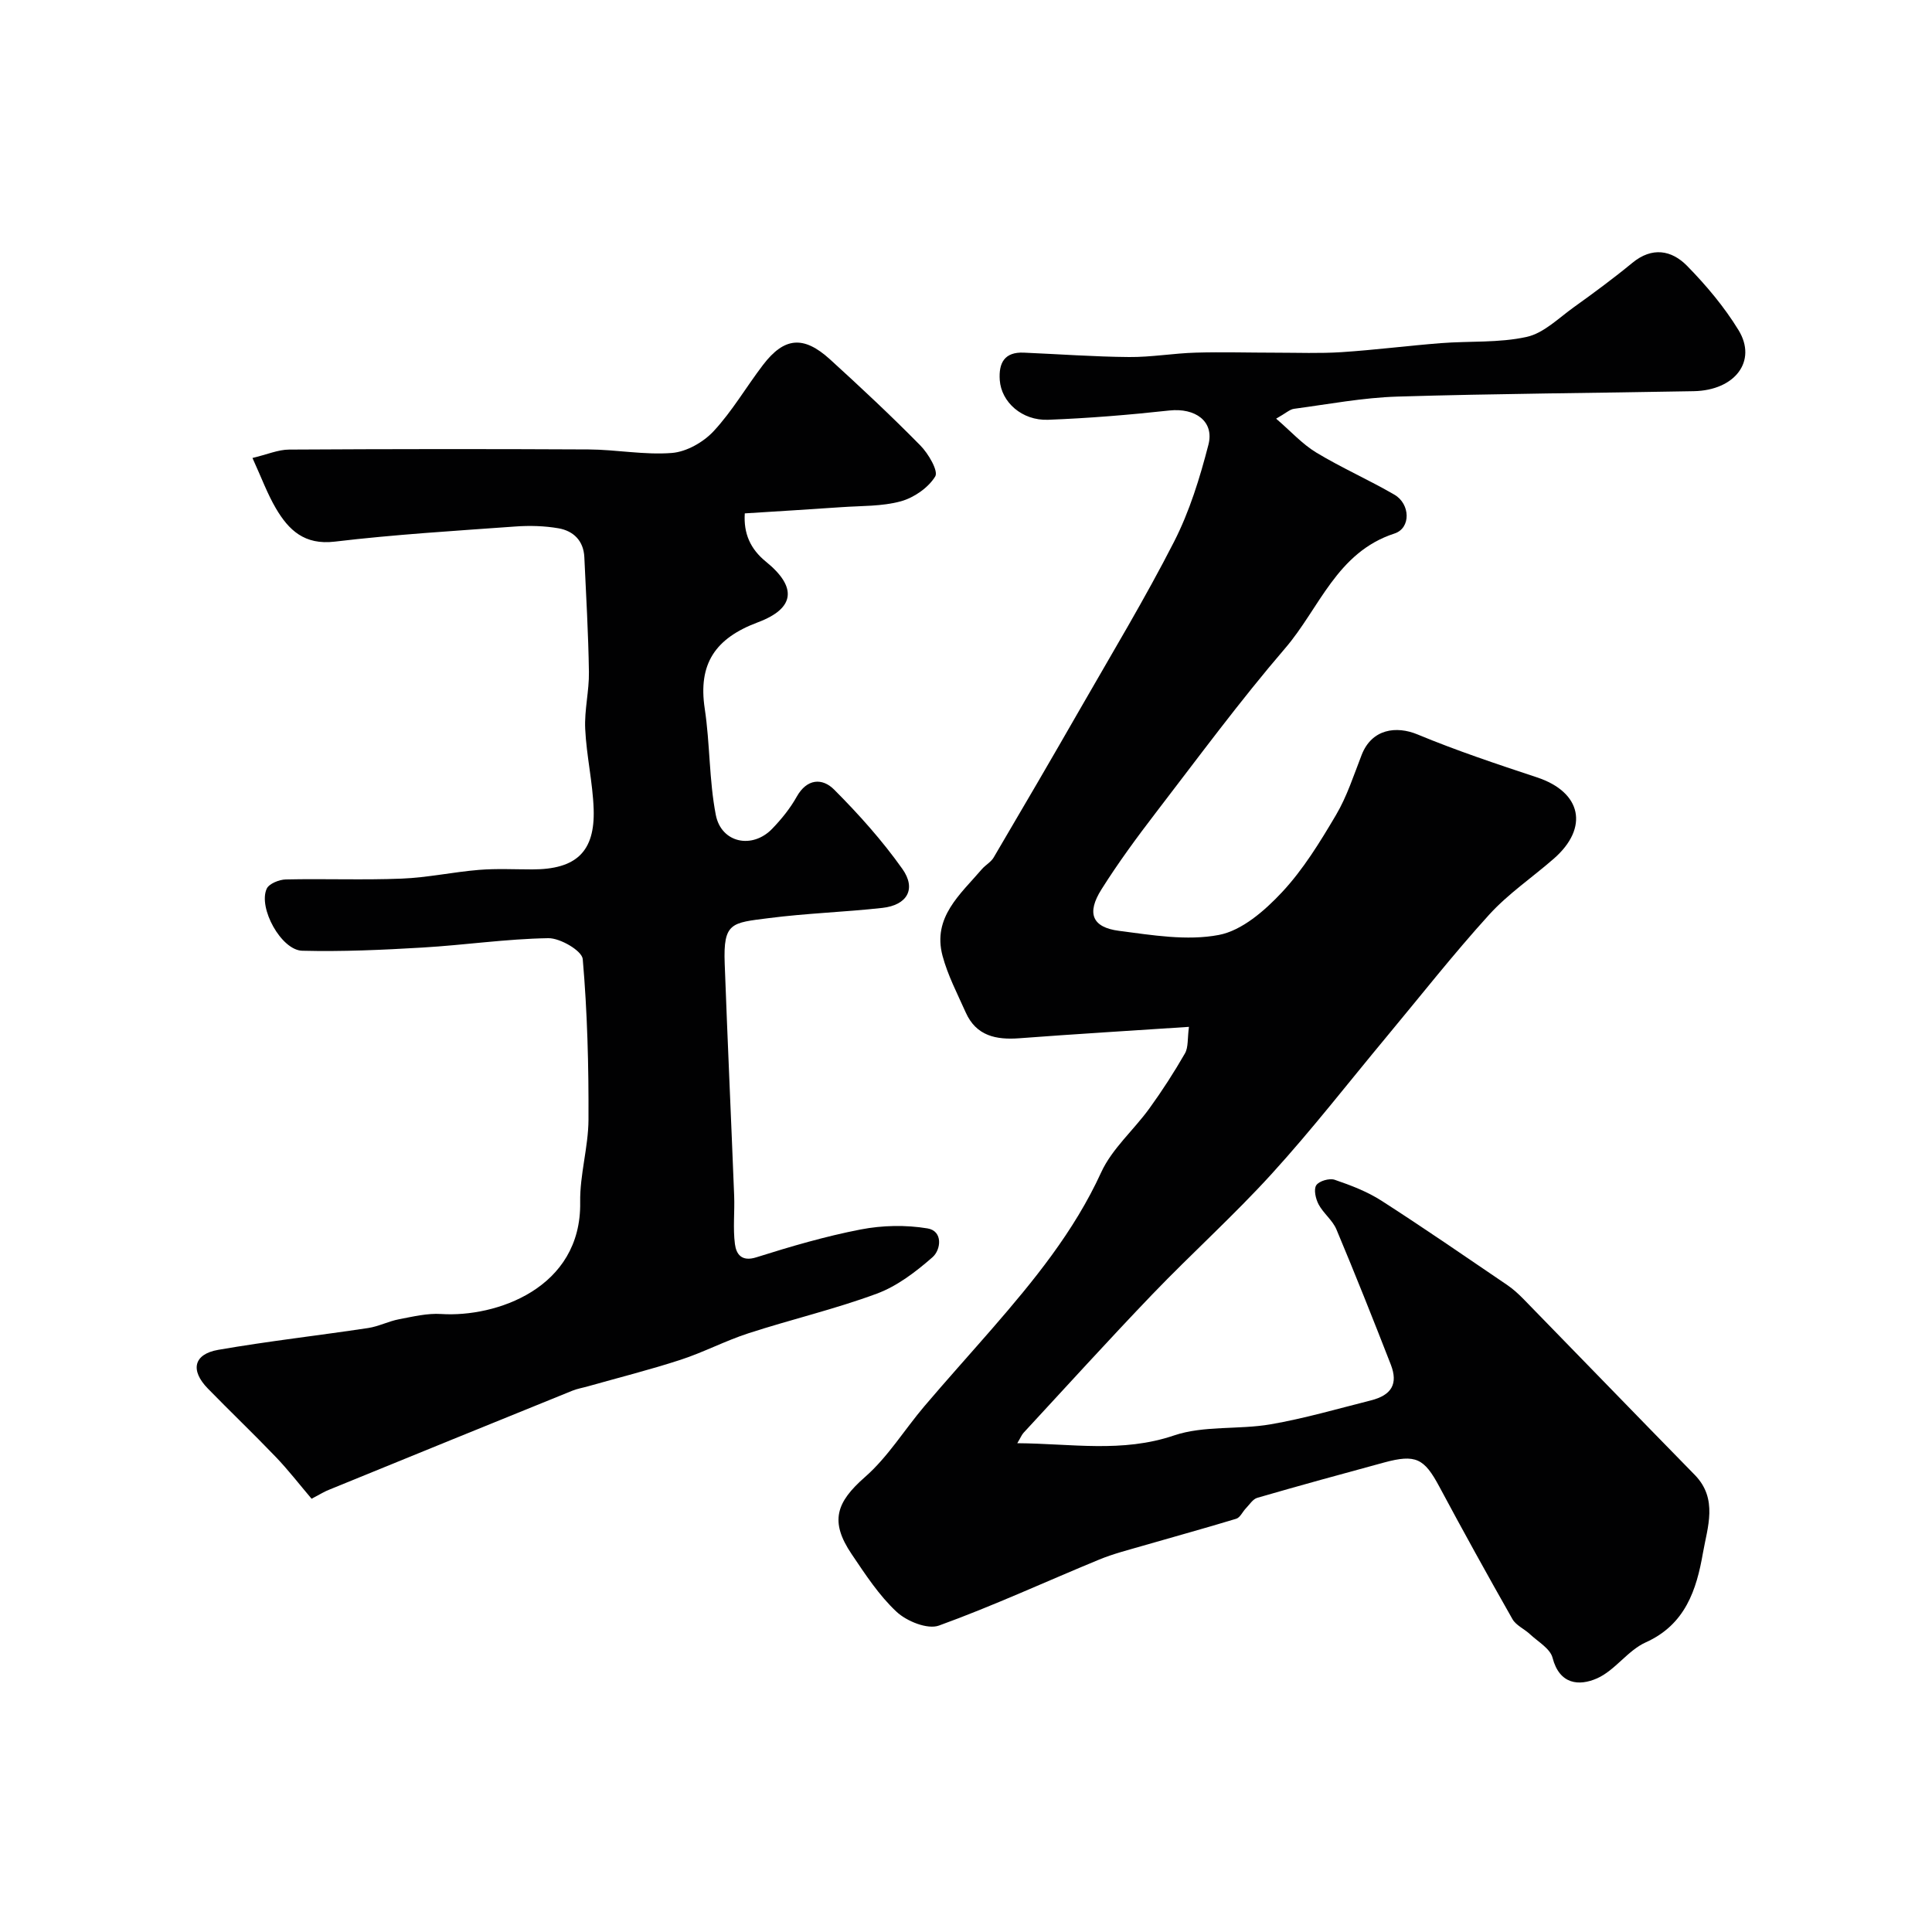
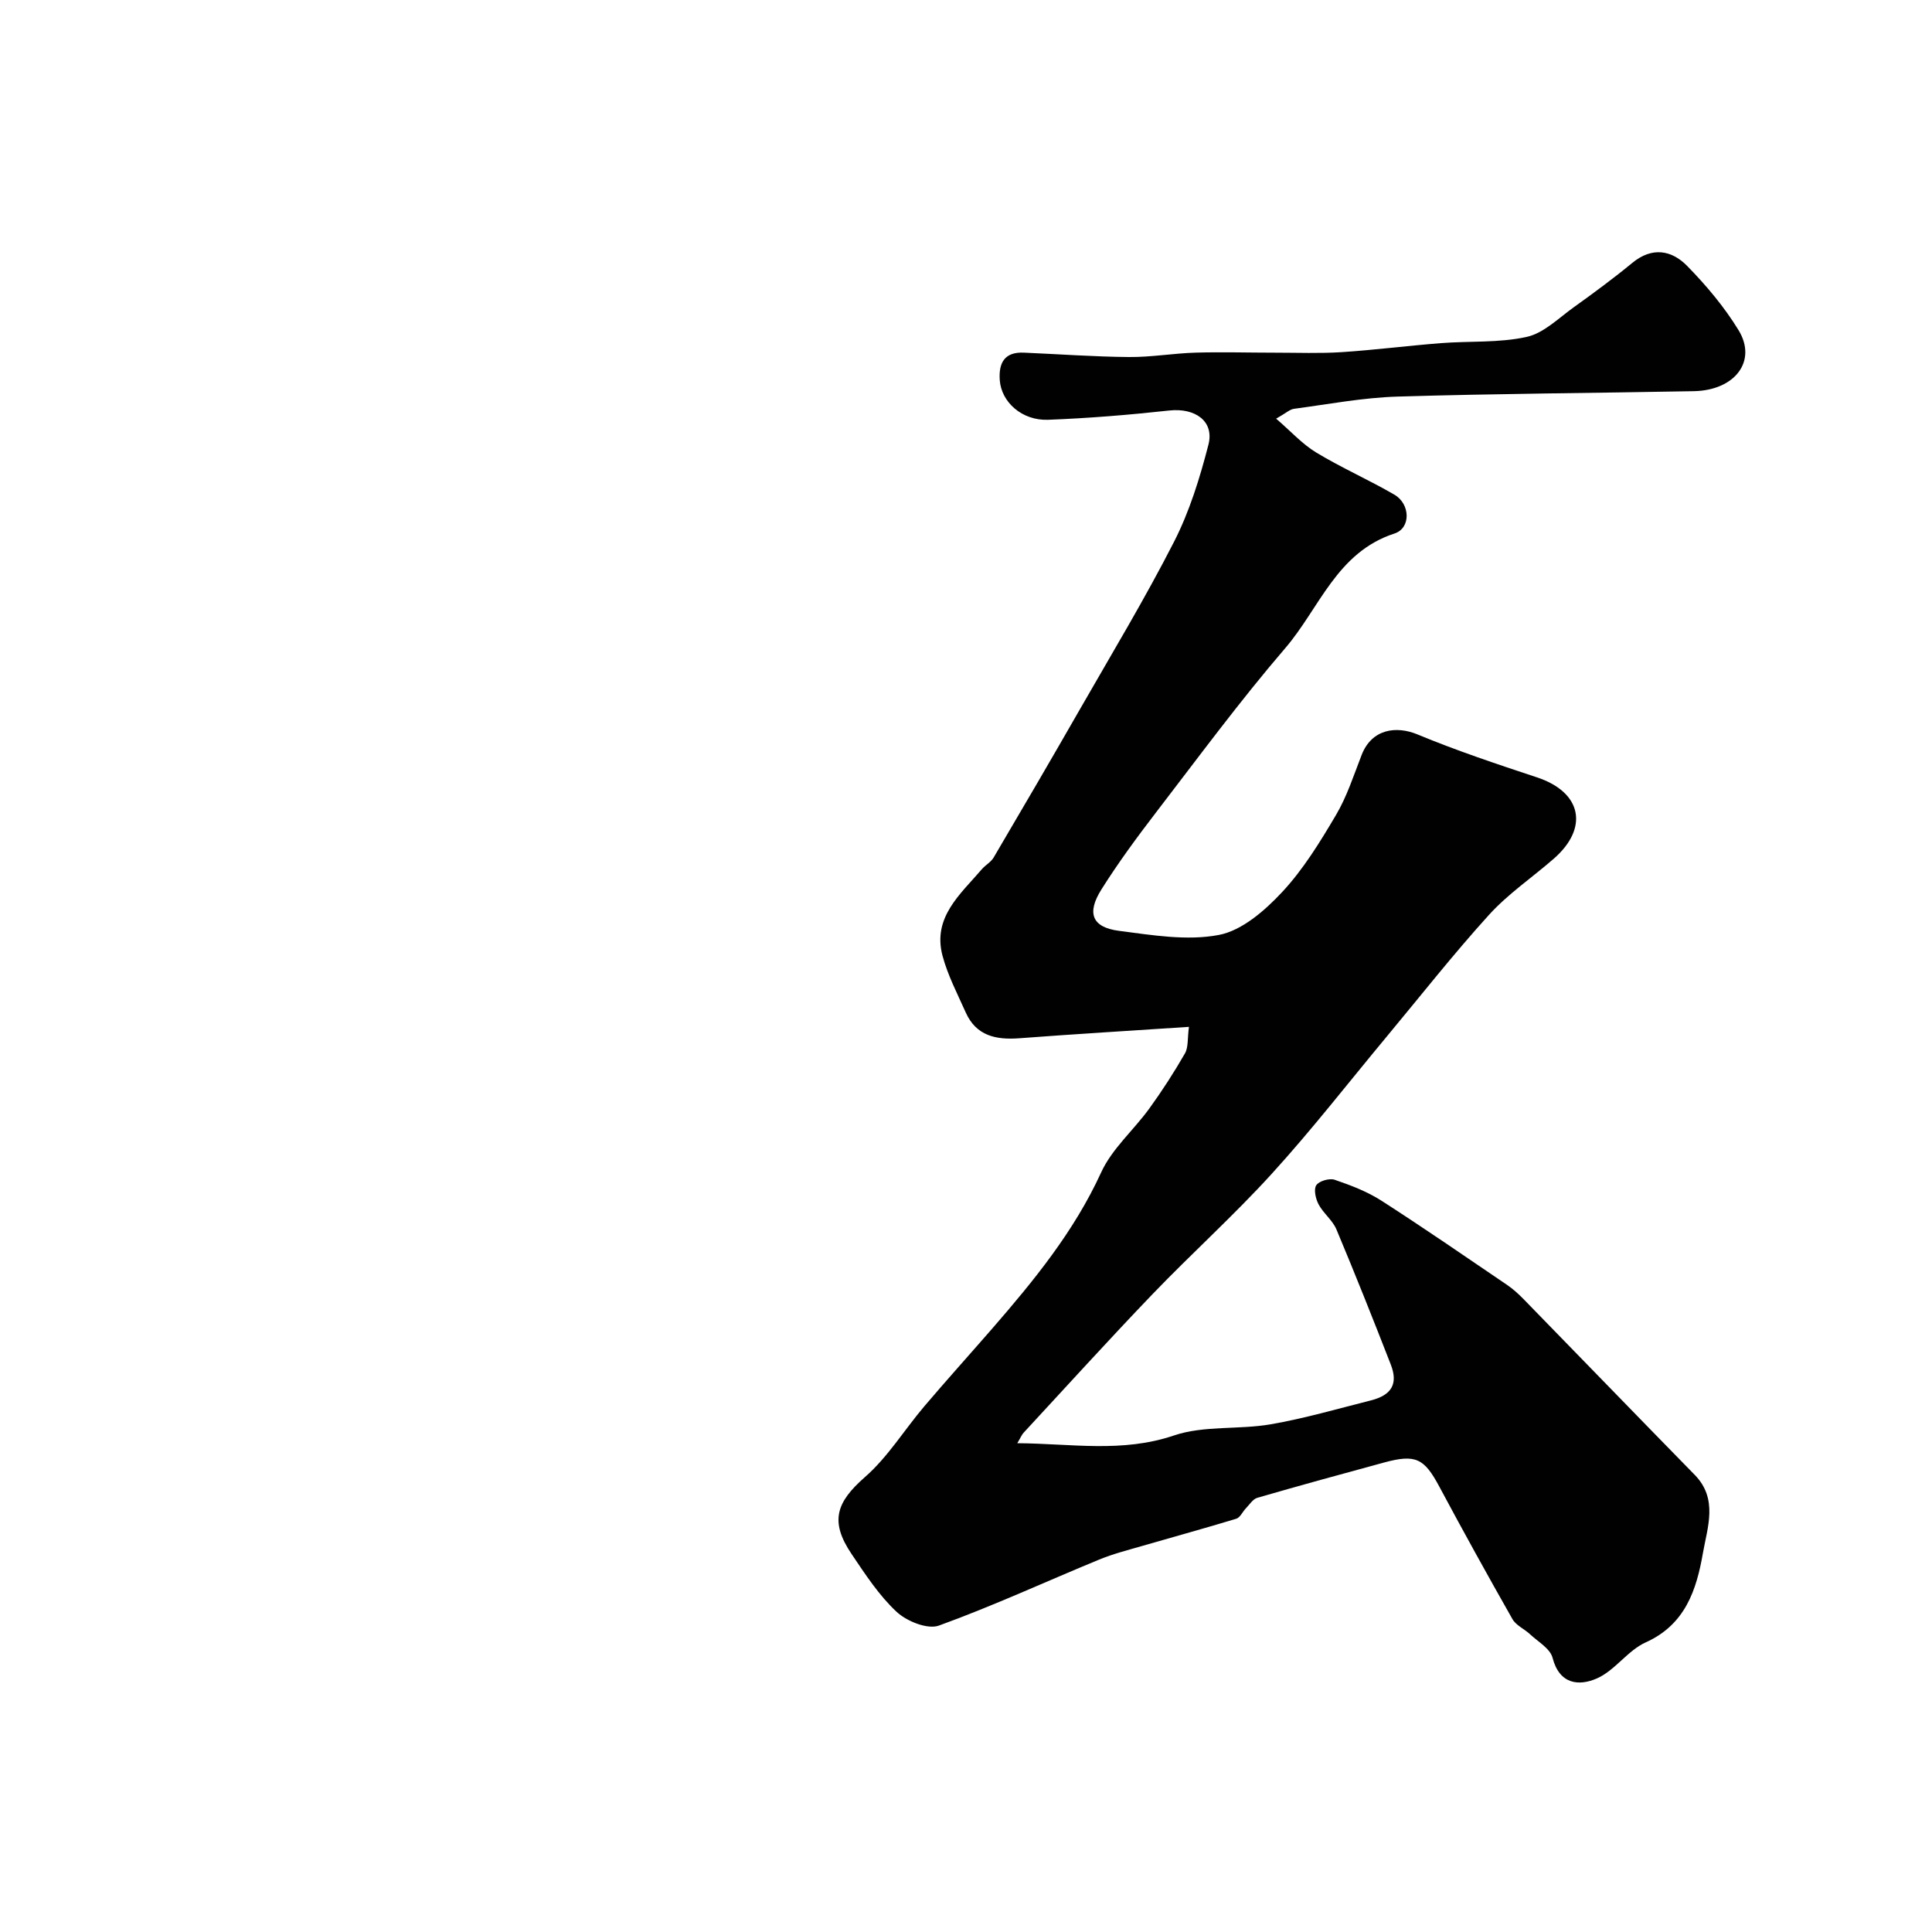
<svg xmlns="http://www.w3.org/2000/svg" enable-background="new 0 0 400 400" viewBox="0 0 400 400">
  <g fill="#010102">
    <path d="m246.16 212.6c-12.12.8-23.62 1.49-35.11 2.36-4.84.36-8.94-.48-11.11-5.35-1.72-3.86-3.72-7.68-4.8-11.72-2.12-7.98 3.69-12.73 8.14-17.93.75-.87 1.89-1.47 2.45-2.43 6.04-10.26 12.05-20.55 17.97-30.88 6.56-11.44 13.38-22.75 19.37-34.48 3.21-6.28 5.35-13.23 7.12-20.09 1.26-4.88-2.75-7.67-8.09-7.09-8.34.91-16.71 1.6-25.09 1.92-5.43.21-9.7-3.67-10.02-8.21-.25-3.58.99-5.86 4.97-5.69 7.27.31 14.53.85 21.8.91 4.6.04 9.19-.78 13.8-.91 5.53-.16 11.06.01 16.6.01 4.53 0 9.07.18 13.58-.11 6.88-.45 13.73-1.33 20.61-1.87 5.92-.46 12.01-.02 17.74-1.29 3.54-.78 6.61-3.9 9.76-6.15 4.12-2.95 8.2-5.96 12.11-9.18 4.08-3.36 8.12-2.65 11.33.62 3.97 4.05 7.71 8.5 10.66 13.32 3.9 6.38-.73 12.47-9.28 12.63-20.45.39-40.91.5-61.36 1.12-7.15.22-14.28 1.58-21.4 2.53-.89.12-1.69.91-3.7 2.04 3.05 2.62 5.41 5.26 8.3 7.01 5.24 3.17 10.89 5.65 16.19 8.73 3.29 1.91 3.46 6.92.01 8.04-11.96 3.88-15.53 15.49-22.62 23.74-9.38 10.92-17.94 22.54-26.72 33.97-3.97 5.17-7.85 10.45-11.32 15.96-3.12 4.94-1.95 7.87 3.63 8.59 6.86.89 14.06 2.11 20.67.85 4.78-.91 9.49-5.02 13.04-8.81 4.41-4.71 7.89-10.4 11.2-16 2.28-3.85 3.68-8.24 5.32-12.45 2.11-5.44 7.21-6.07 11.58-4.25 8.07 3.35 16.4 6.13 24.71 8.88 9.27 3.06 10.82 10.43 3.51 16.83-4.46 3.9-9.46 7.27-13.41 11.62-7.39 8.14-14.2 16.82-21.24 25.28-7.87 9.46-15.43 19.2-23.71 28.3-7.88 8.67-16.64 16.54-24.77 25.01-9.03 9.41-17.79 19.08-26.65 28.65-.4.43-.62 1.02-1.31 2.17 11.24.08 21.72 2.03 32.43-1.6 6.21-2.1 13.39-1.17 20.01-2.31 7-1.21 13.86-3.21 20.76-4.95 4.31-1.09 5.68-3.43 4.13-7.42-3.65-9.37-7.37-18.72-11.26-27.99-.8-1.9-2.7-3.32-3.69-5.18-.61-1.15-1.05-3.1-.48-3.96.58-.88 2.72-1.5 3.81-1.13 3.34 1.14 6.74 2.44 9.7 4.34 8.78 5.64 17.37 11.57 26 17.43 1.22.83 2.33 1.84 3.37 2.9 11.84 12.13 23.62 24.32 35.48 36.43 4.87 4.98 2.62 10.85 1.69 16.19-1.32 7.58-3.63 14.8-11.85 18.49-3.73 1.68-6.36 5.82-10.1 7.46-3.67 1.61-7.74 1.29-9.18-4.27-.49-1.91-3-3.32-4.67-4.88-1.17-1.1-2.9-1.83-3.64-3.14-5.16-9.08-10.21-18.22-15.14-27.43-3.13-5.85-4.88-6.76-11.44-4.98-8.77 2.38-17.53 4.78-26.25 7.31-.92.27-1.6 1.4-2.35 2.17-.69.71-1.19 1.91-2 2.16-6.4 1.95-12.86 3.71-19.29 5.58-3.06.89-6.17 1.67-9.1 2.88-11.06 4.56-21.94 9.59-33.17 13.66-2.35.85-6.66-.89-8.76-2.85-3.65-3.4-6.48-7.76-9.31-11.95-4.57-6.77-3.2-10.73 2.77-15.96 4.73-4.14 8.14-9.76 12.26-14.62 4.59-5.4 9.33-10.66 13.98-16 8.69-10.01 17.03-20.17 22.65-32.44 2.25-4.92 6.75-8.77 10-13.27 2.65-3.66 5.11-7.48 7.36-11.39.72-1.28.49-3.08.82-5.48z" />
-     <path d="m64.51 310.3c-2.51-2.95-4.82-5.95-7.42-8.66-4.6-4.8-9.41-9.39-14.05-14.15-3.69-3.77-2.97-7.13 2.14-8.02 10.3-1.79 20.71-2.96 31.06-4.52 2.16-.33 4.2-1.4 6.36-1.81 2.89-.55 5.87-1.28 8.75-1.09 11.25.73 29.06-5.26 28.77-23.16-.09-5.68 1.69-11.38 1.72-17.08.05-11.09-.23-22.21-1.19-33.24-.15-1.72-4.67-4.37-7.13-4.33-8.69.14-17.35 1.43-26.05 1.94-8.29.49-16.61.87-24.9.66-4.34-.11-9.16-8.89-7.35-12.84.48-1.05 2.58-1.89 3.95-1.92 7.99-.18 16 .15 23.98-.17 5.35-.21 10.66-1.37 16.01-1.81 3.66-.3 7.37-.1 11.06-.1 9.05 0 12.99-3.64 12.69-12.49-.19-5.54-1.49-11.04-1.75-16.59-.19-3.91.83-7.86.77-11.79-.12-7.93-.58-15.87-.95-23.79-.16-3.38-2.25-5.42-5.34-5.96-2.93-.51-6.01-.59-8.99-.37-12.46.9-24.95 1.65-37.35 3.13-6.25.74-9.53-2.37-12.19-6.91-1.76-3-2.97-6.32-4.84-10.41 3.03-.72 5.31-1.73 7.59-1.74 20.66-.12 41.32-.14 61.97-.03 5.77.03 11.58 1.18 17.28.73 3.02-.24 6.51-2.22 8.63-4.5 3.86-4.15 6.76-9.18 10.22-13.71 4.4-5.77 8.4-6.15 13.87-1.18 6.37 5.8 12.67 11.69 18.71 17.83 1.66 1.68 3.78 5.29 3.09 6.42-1.43 2.34-4.4 4.4-7.12 5.15-3.9 1.07-8.14.92-12.24 1.21-6.58.46-13.16.85-20.07 1.29-.27 4.15 1.14 7.37 4.38 10 6.41 5.2 6.14 9.63-1.69 12.56-8.81 3.3-12.39 8.58-10.98 17.88 1.1 7.28.89 14.78 2.29 21.99 1.13 5.82 7.55 7.14 11.67 2.87 1.92-1.99 3.72-4.21 5.07-6.62 2.12-3.8 5.31-3.94 7.74-1.51 5.1 5.11 9.97 10.55 14.14 16.43 2.95 4.16 1 7.51-4.13 8.08-7.83.87-15.73 1.11-23.54 2.12-7.66.98-9.43.85-9.11 9.39.59 16.03 1.33 32.05 1.96 48.08.13 3.34-.27 6.73.16 10.02.27 2.05 1.35 3.71 4.44 2.73 7.1-2.24 14.29-4.35 21.59-5.76 4.49-.87 9.35-.97 13.85-.22 3.22.54 2.8 4.41 1.02 5.97-3.44 3.01-7.31 5.98-11.53 7.54-8.67 3.21-17.73 5.33-26.54 8.19-4.79 1.55-9.3 3.94-14.08 5.5-6.32 2.06-12.77 3.68-19.17 5.49-1.08.31-2.21.49-3.24.91-16.72 6.78-33.44 13.58-50.14 20.41-1.08.4-2.05 1.01-3.85 1.96z" />
  </g>
</svg>